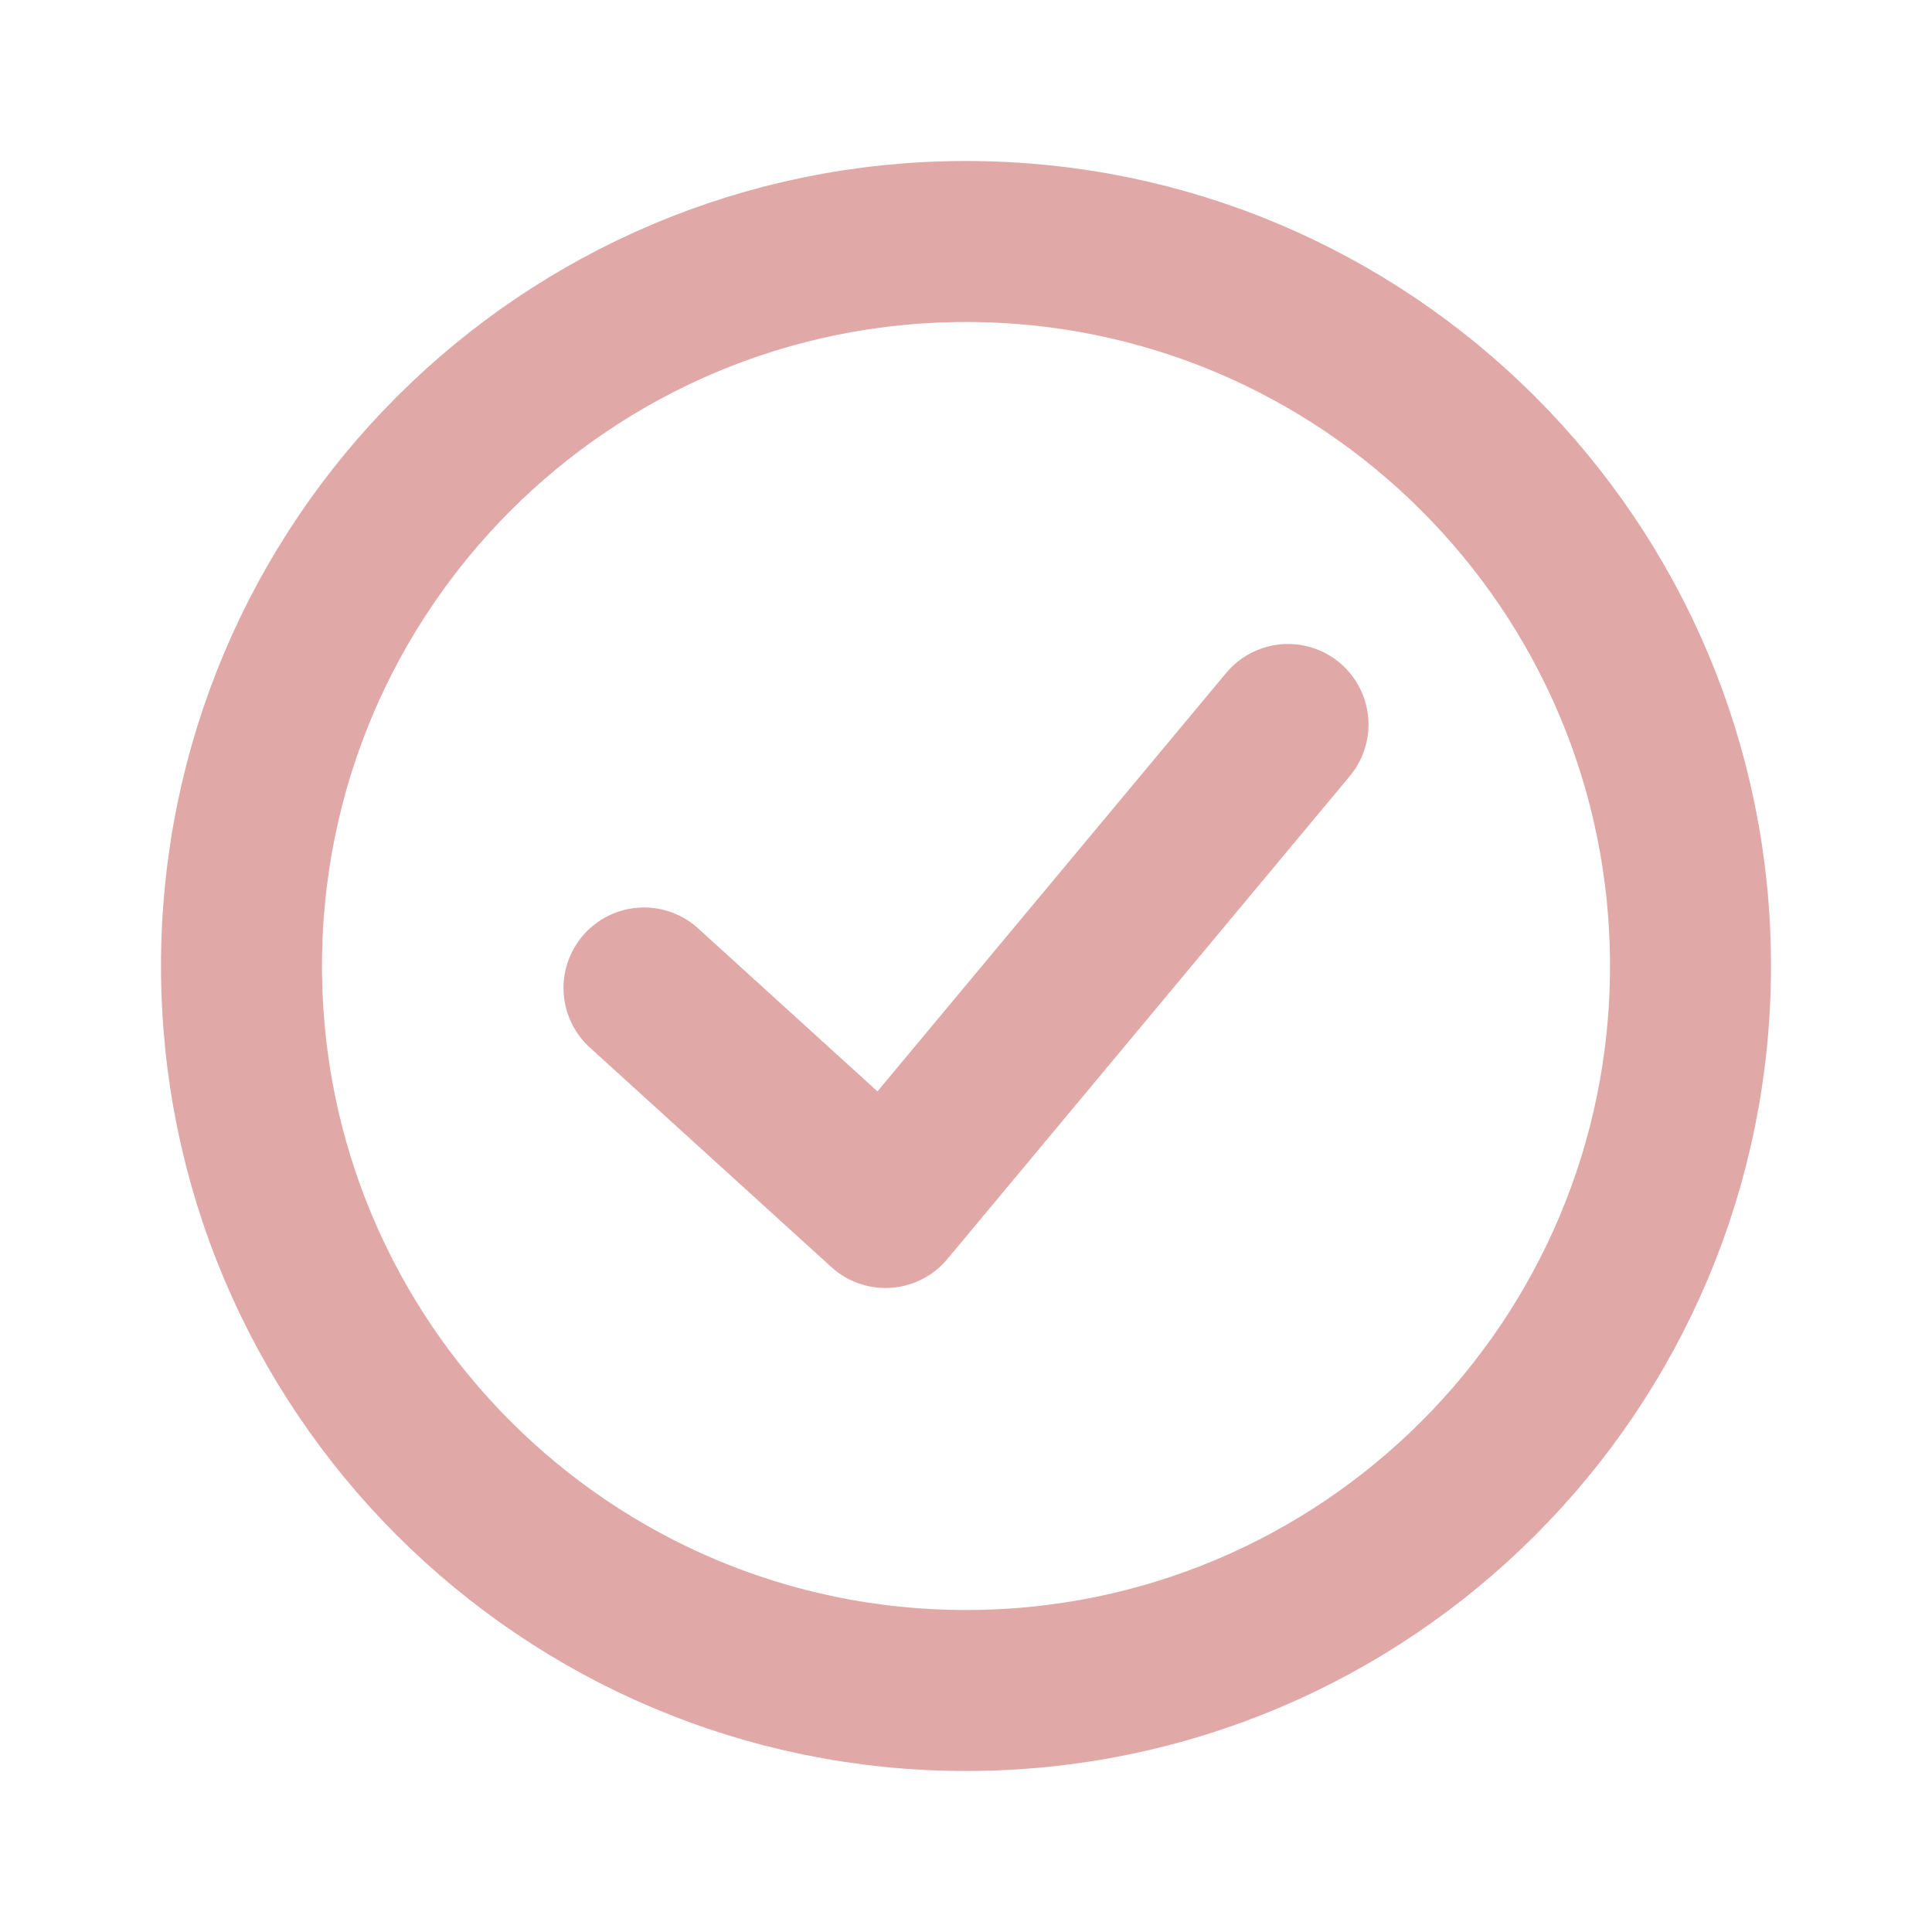
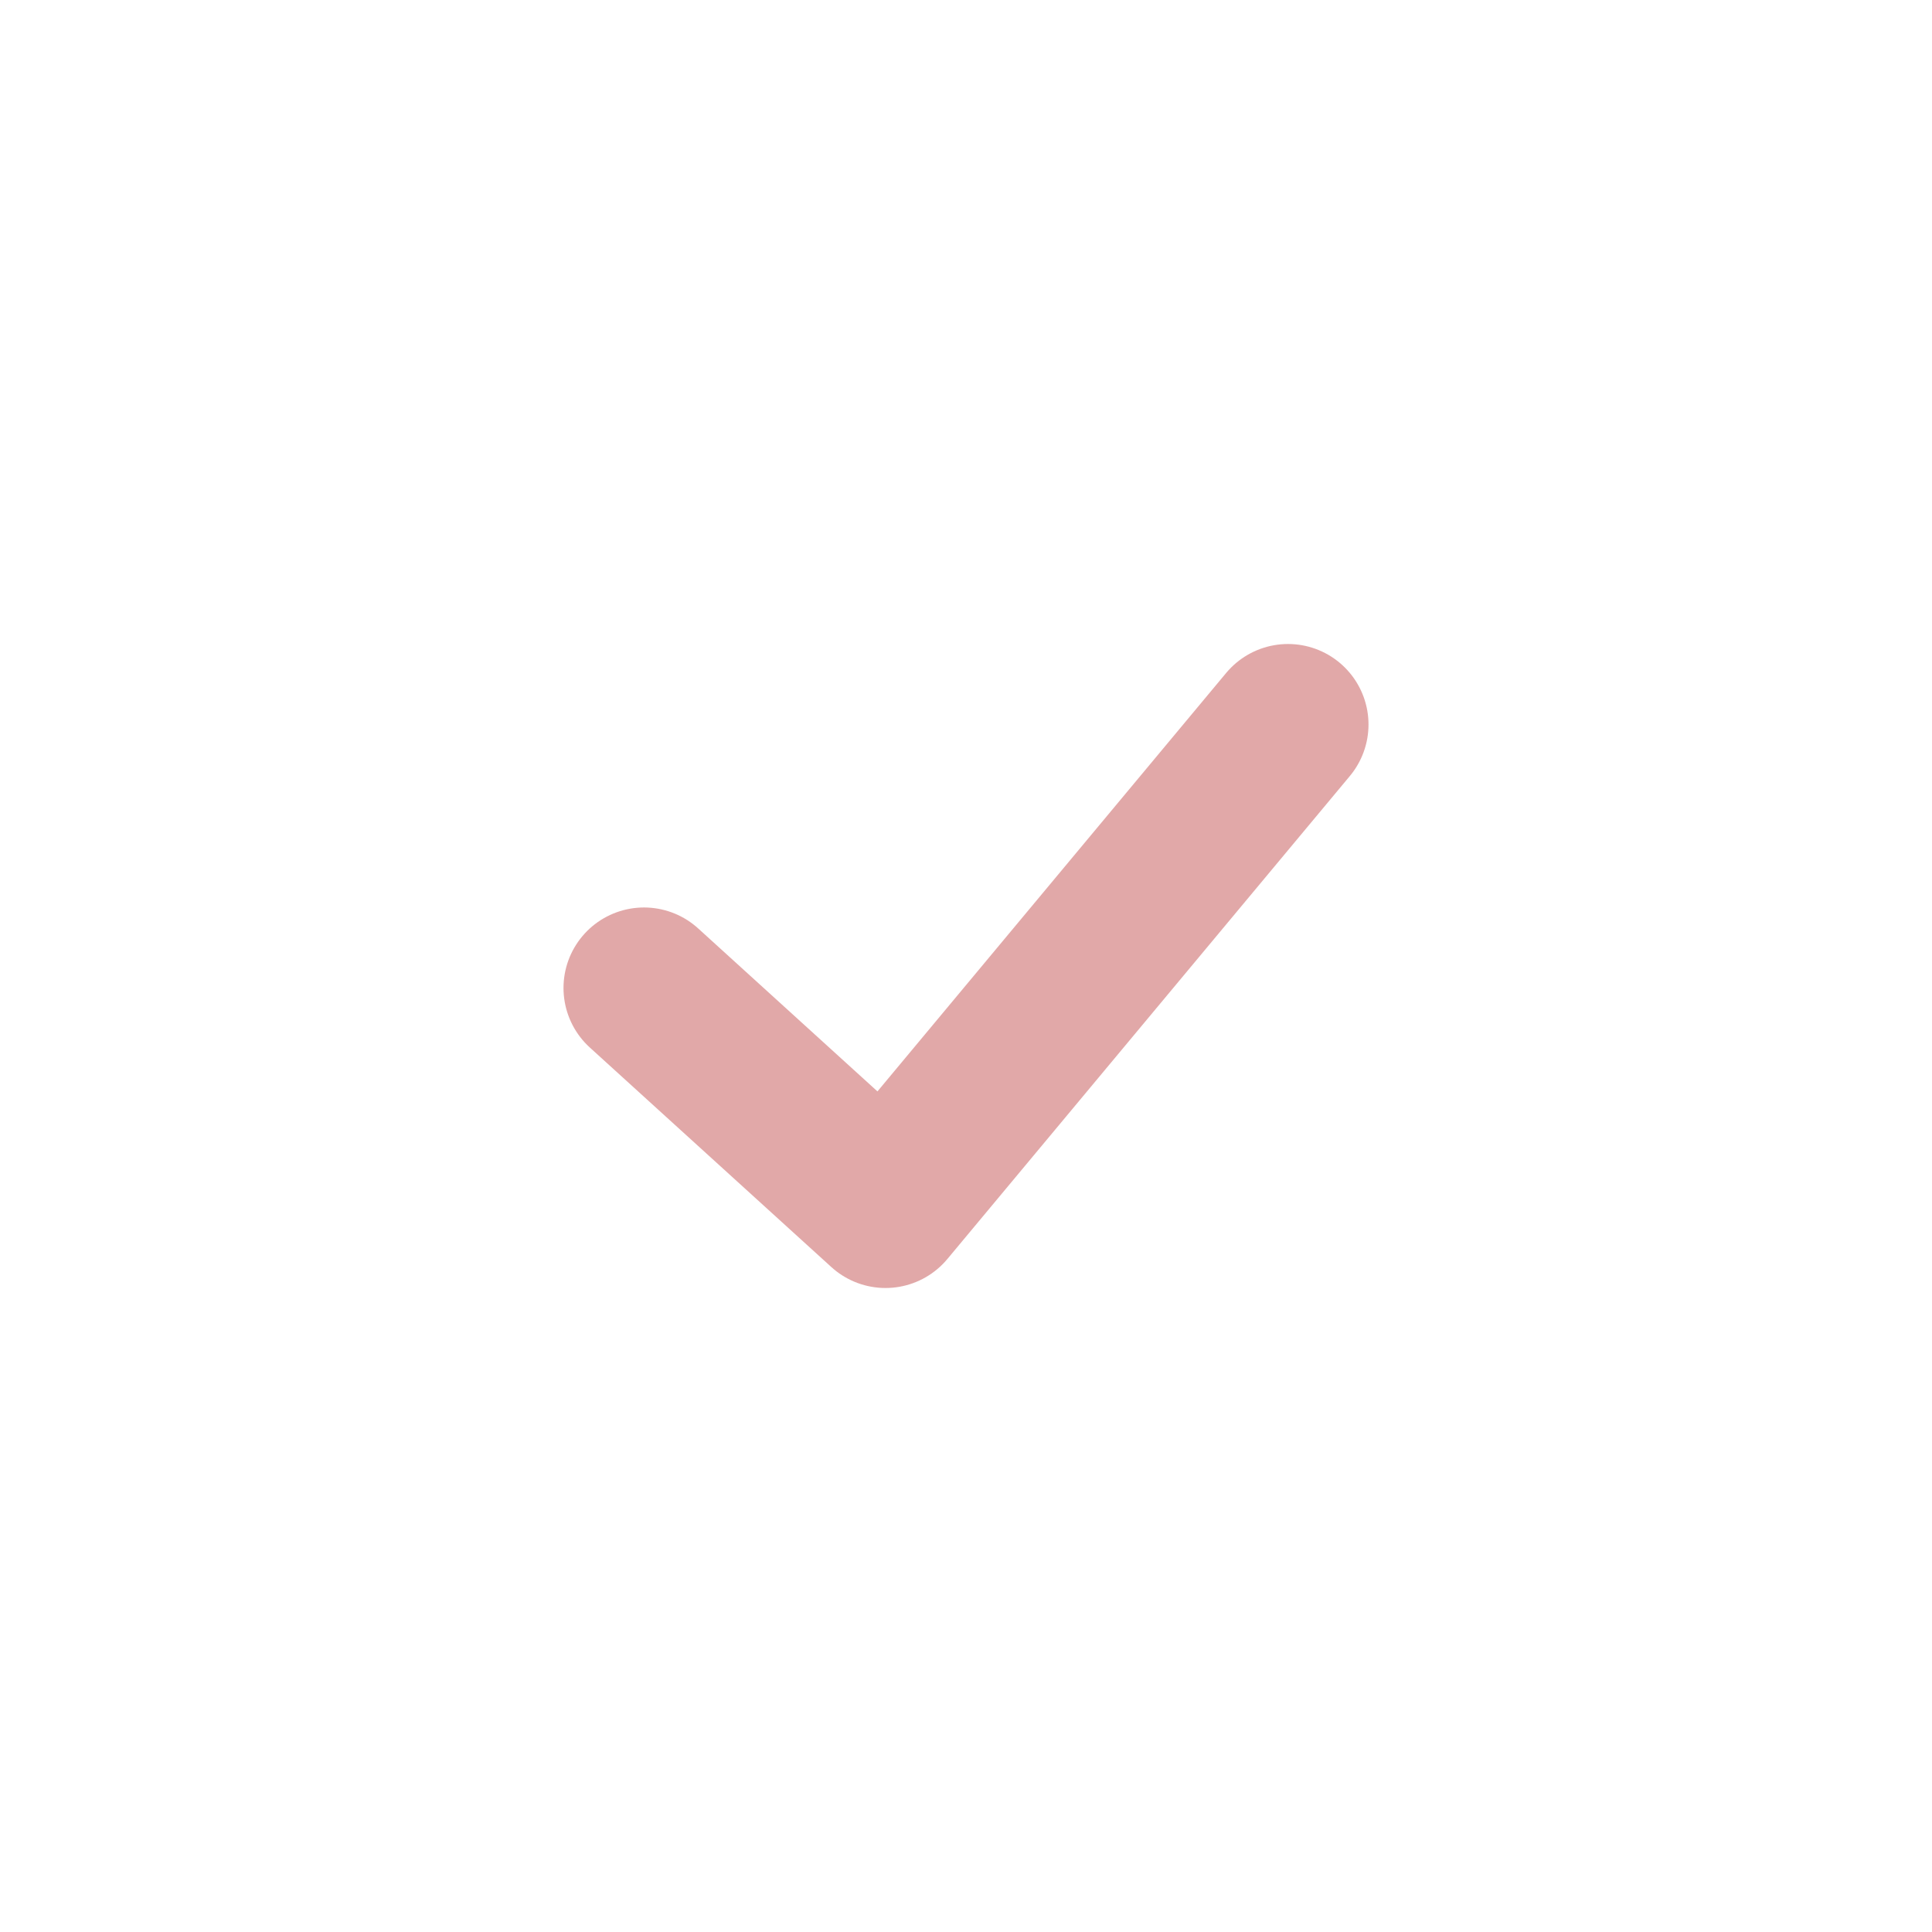
<svg xmlns="http://www.w3.org/2000/svg" width="24" height="24" viewBox="0 0 24 24" fill="none">
-   <path d="M3 12C3 7.029 7.029 3 12 3C16.971 3 21 7.029 21 12C21 16.971 16.971 21 12 21C7.029 21 3 16.971 3 12Z" stroke="#E1A8A8" stroke-width="2" />
  <path d="M16 9L11 15L8 12.273" stroke="#E1A8A8" stroke-width="2" stroke-linecap="round" stroke-linejoin="round" />
</svg>